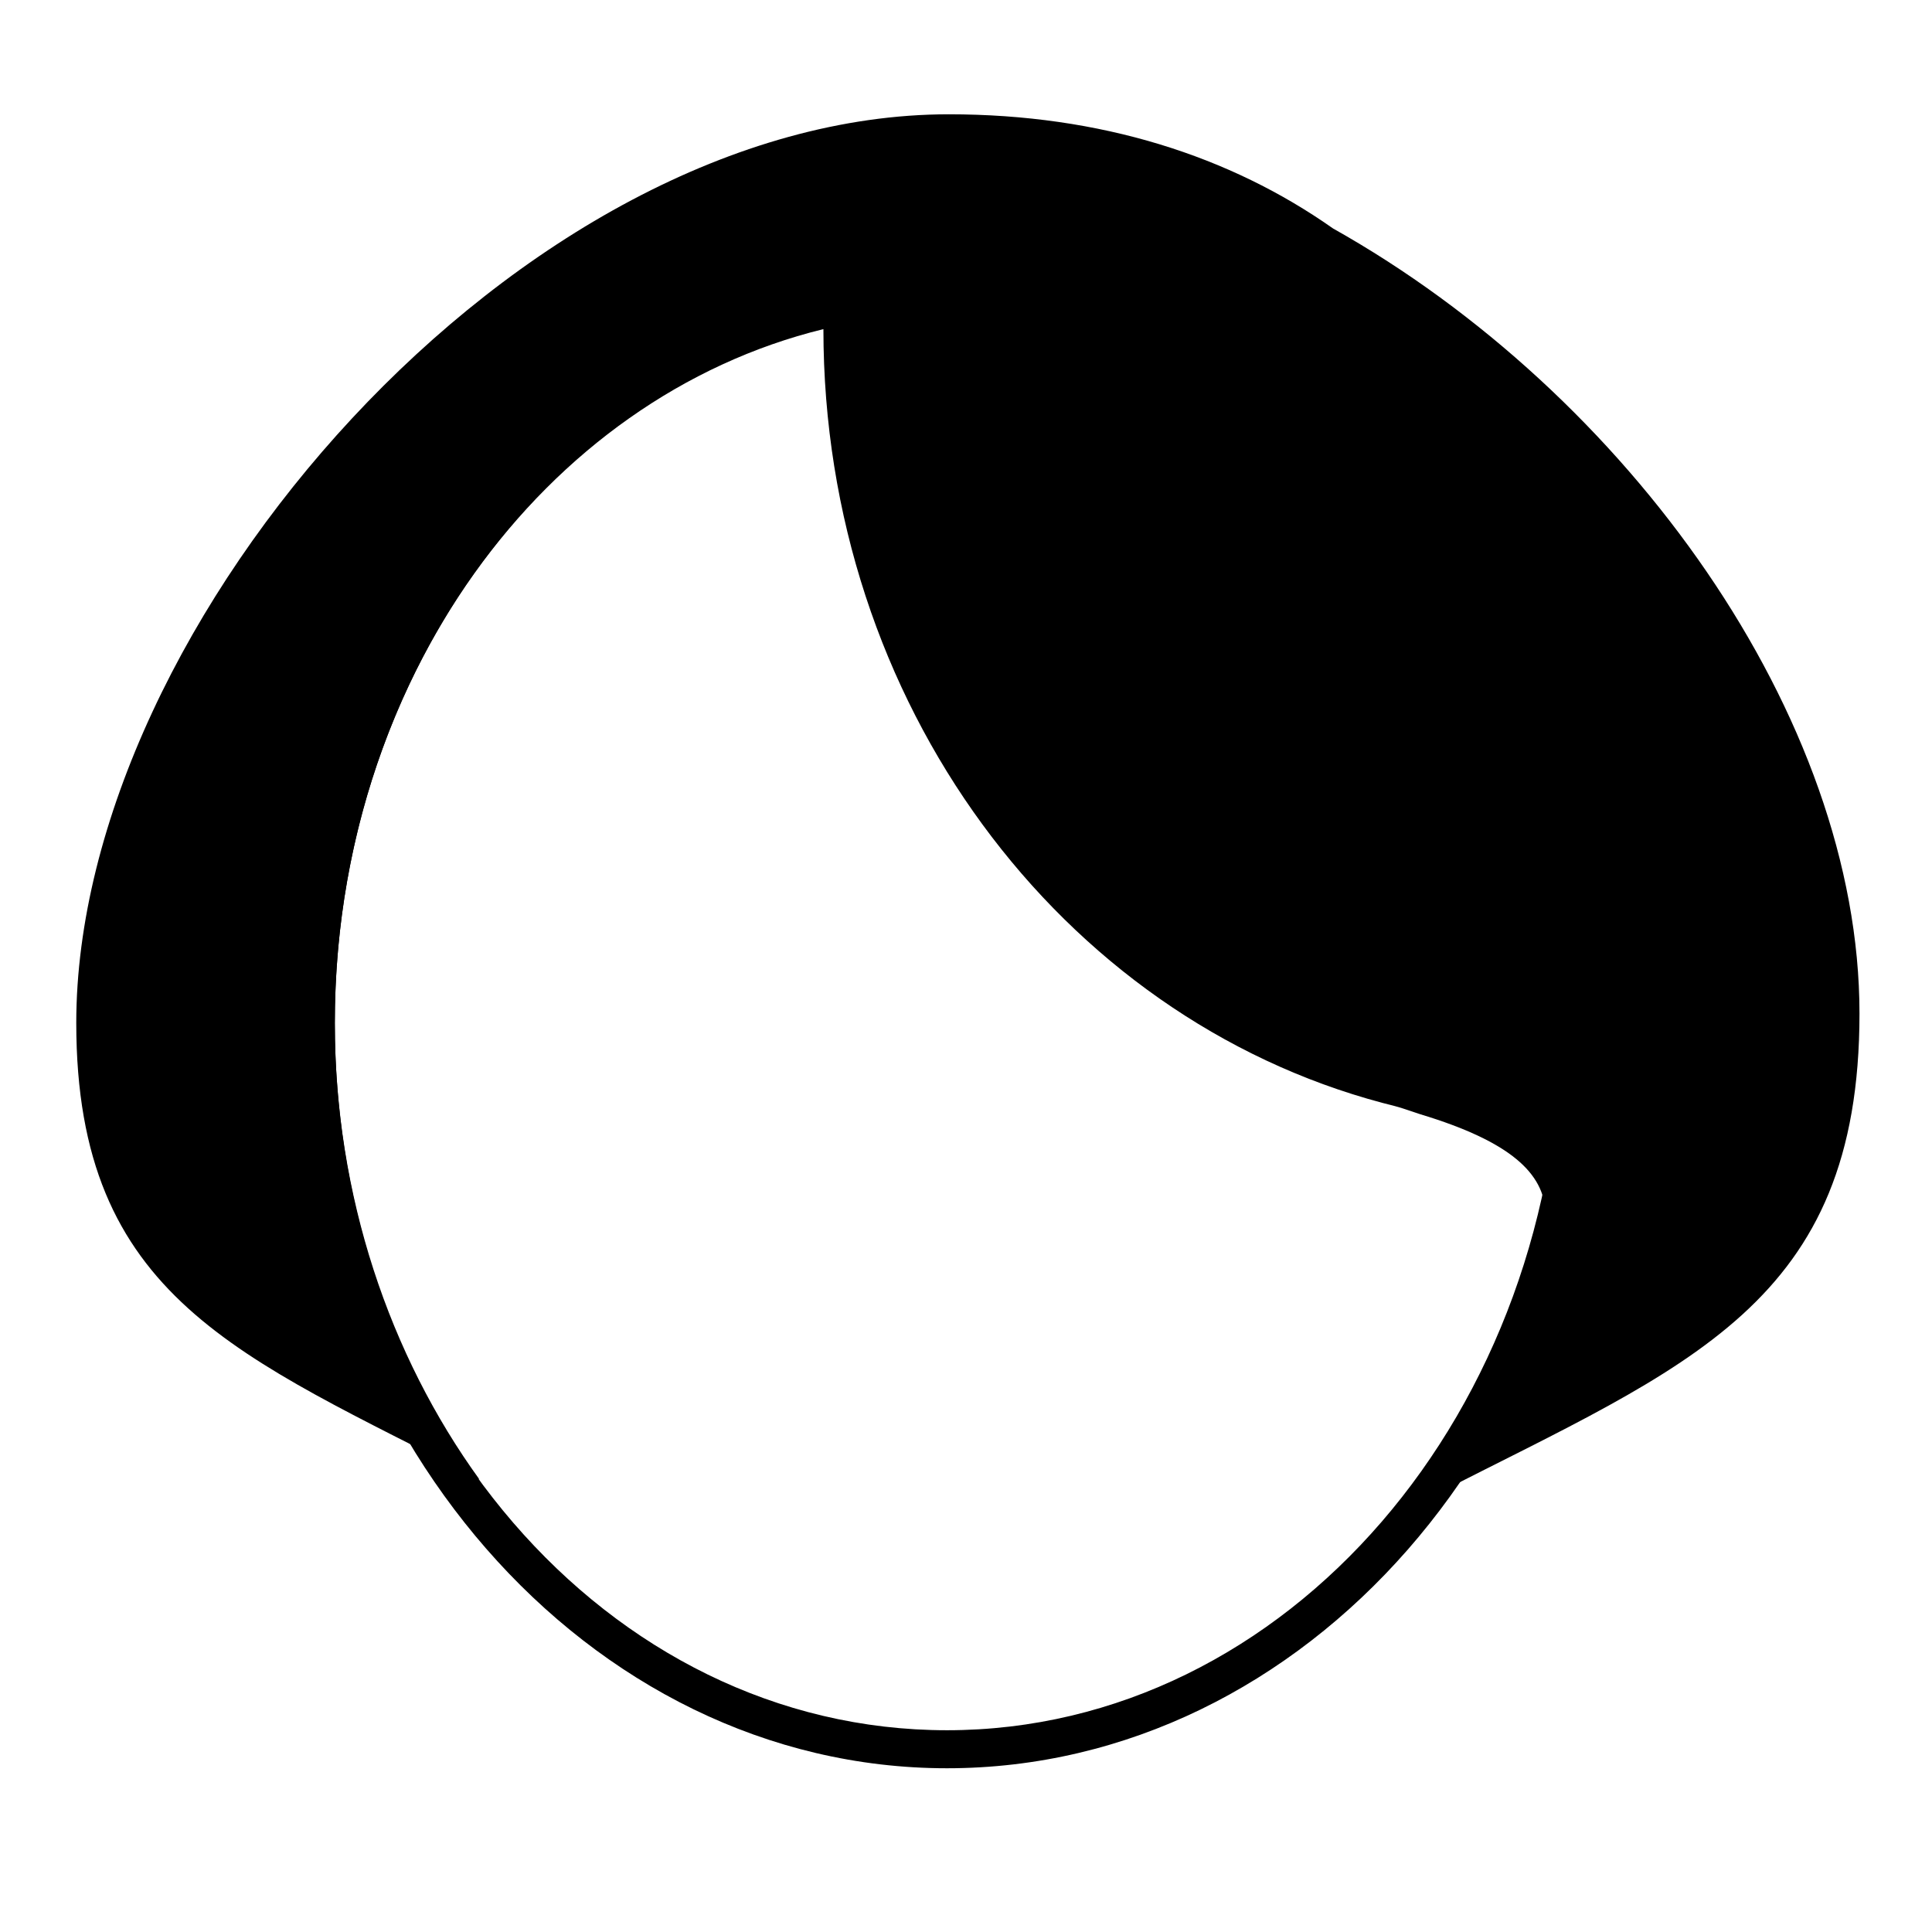
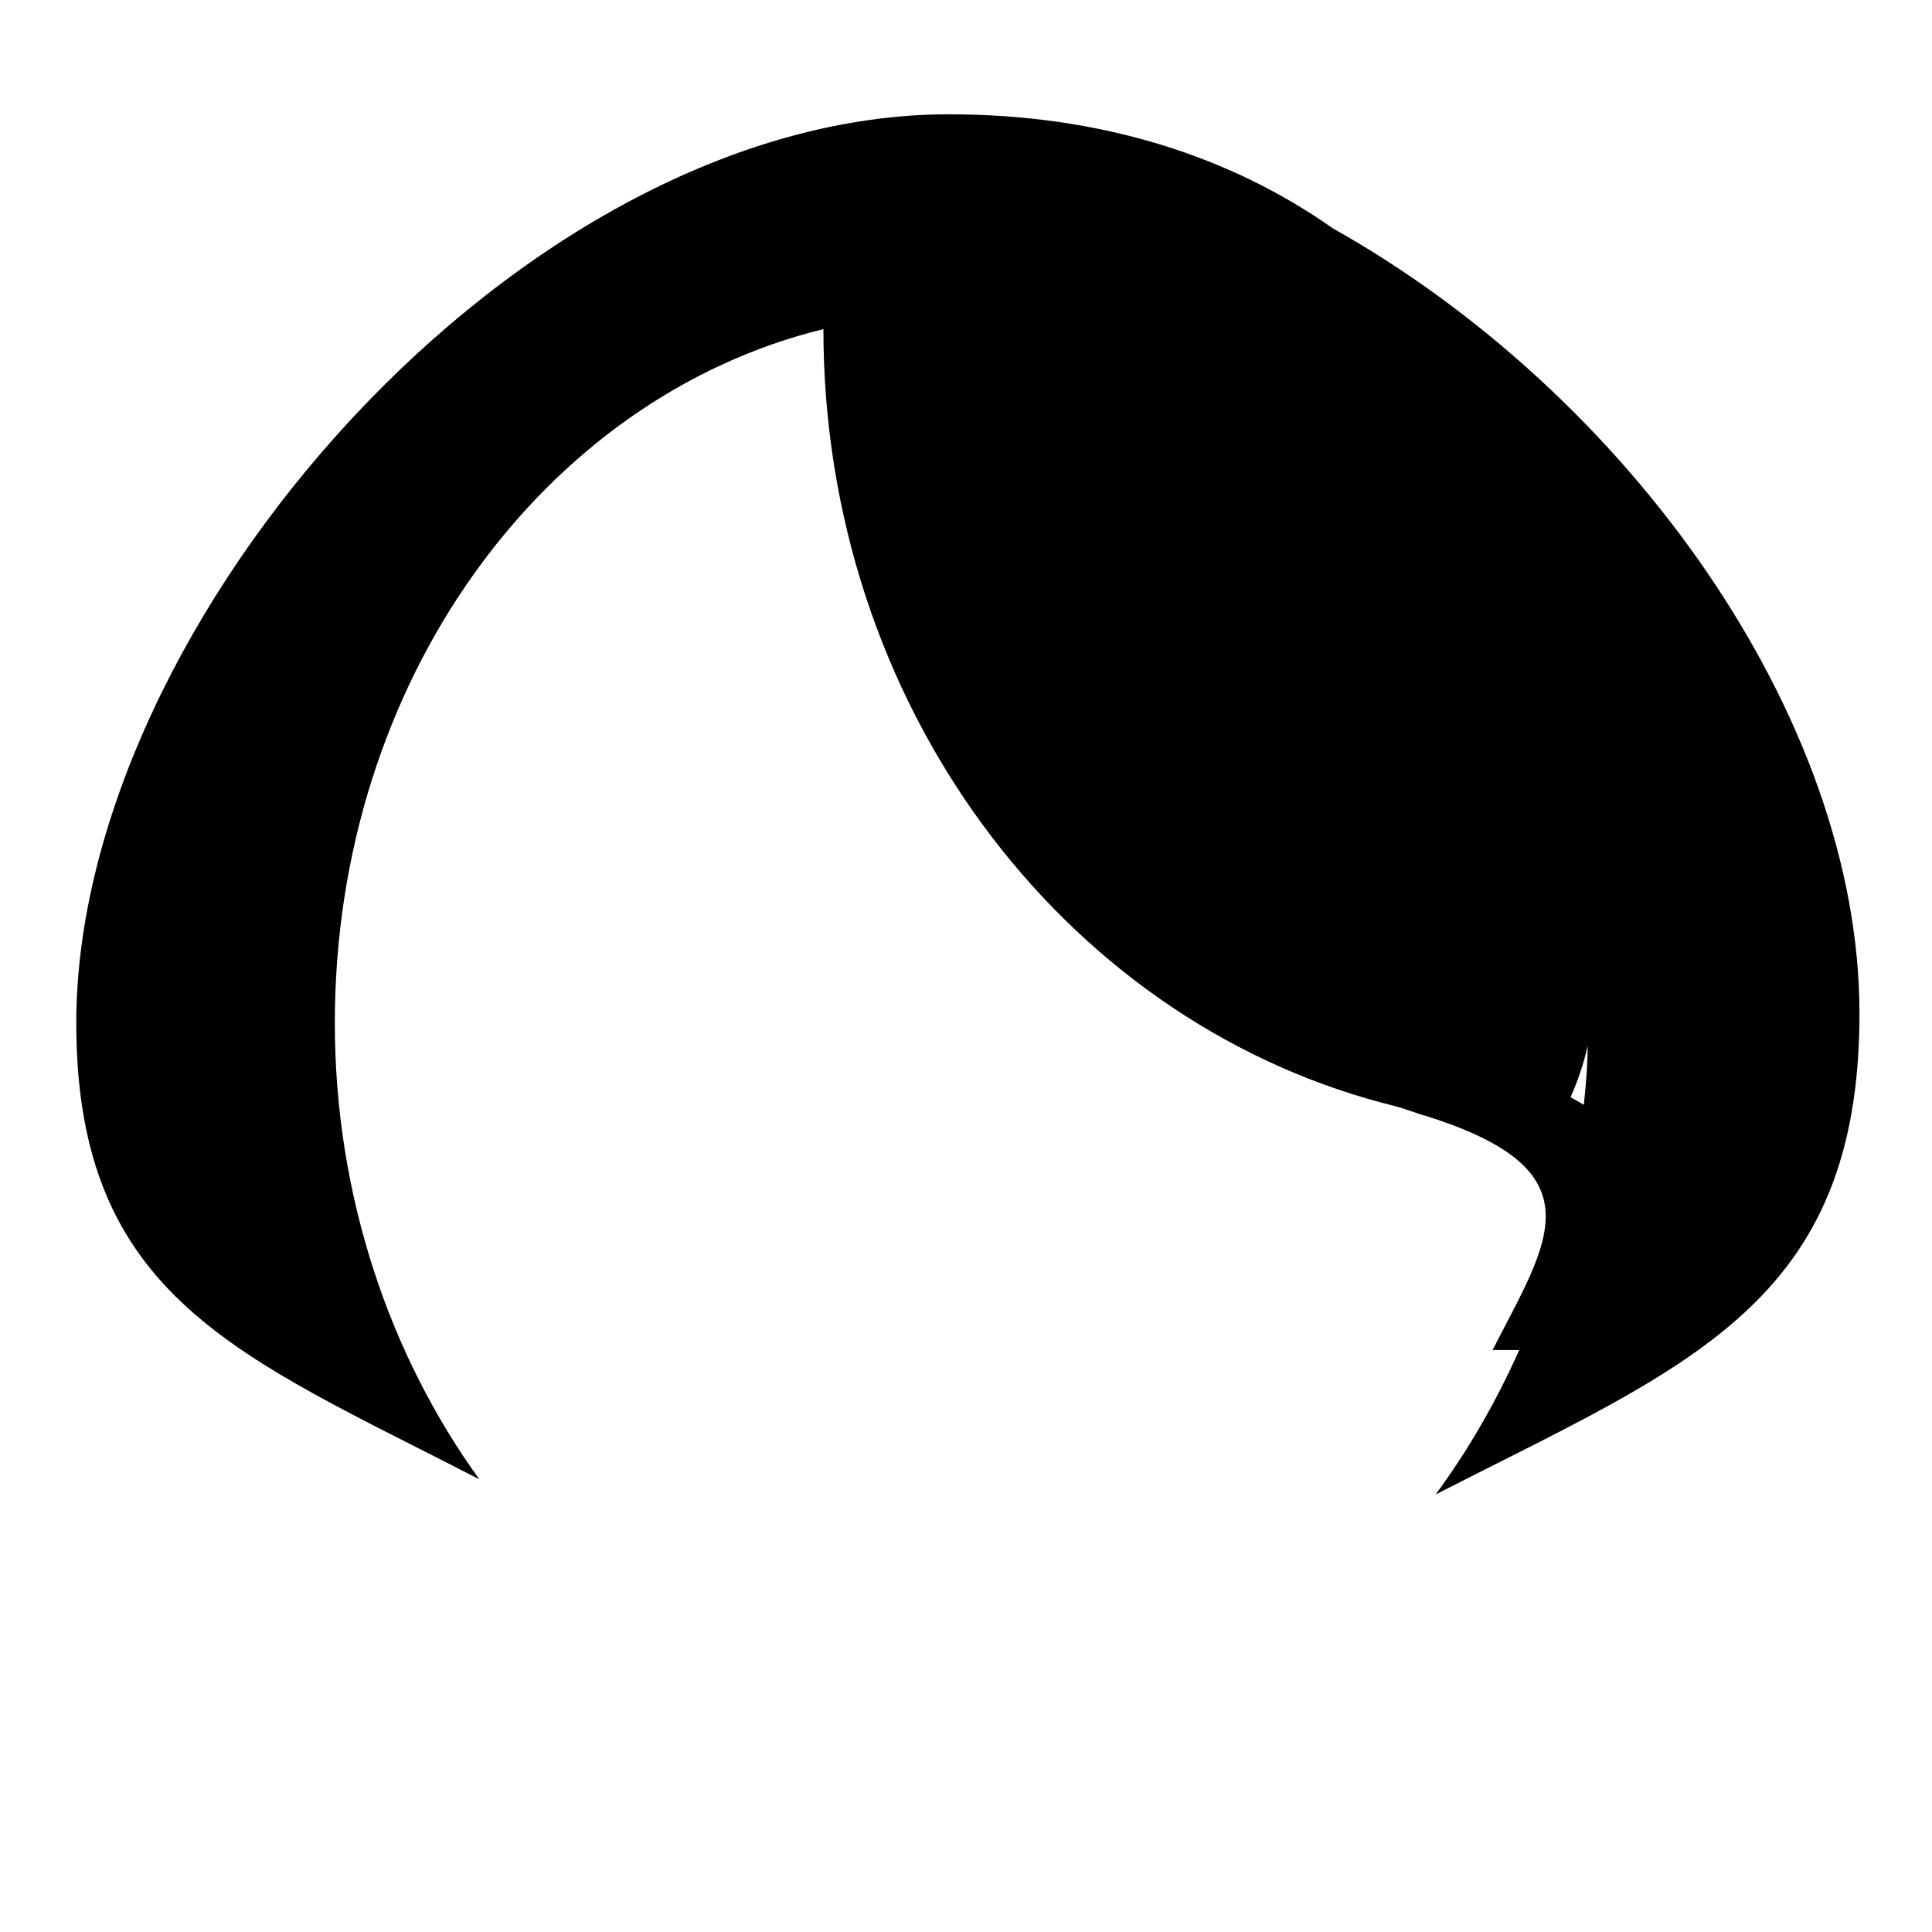
<svg xmlns="http://www.w3.org/2000/svg" fill="#000000" width="800px" height="800px" version="1.1" viewBox="144 144 512 512">
  <g>
-     <path d="m394.96 227.19c89.68 0 162.73 84.137 162.73 187.42s-72.551 187.92-162.73 187.92c-90.184 0-162.23-84.137-162.23-187.42s72.547-187.92 162.23-187.92m0-10.074c-95.219 0-172.81 88.672-172.81 197.49 0 108.82 77.59 198 172.81 198s172.8-88.668 172.8-197.49-77.082-198-172.8-198z" />
    <path d="m497.23 204.52c-27.207-19.145-61.465-30.23-101.77-30.23-113.36 0.004-231.25 134.52-231.25 240.82 0 73.051 43.328 88.168 106.81 120.91-23.68-32.746-38.289-75.066-38.289-120.91 0-90.688 55.418-165.75 129.48-183.89 0 99.25 62.977 182.38 148.12 205.05 2.016 0.504 4.031 1.008 5.543 1.512 1.512 0.504 3.023 1.008 4.535 1.512 48.367 14.609 33.754 33.754 19.145 62.473h7.055c-6.047 13.602-13.602 26.703-22.168 38.289 67-34.262 112.34-50.383 112.34-127.46 0-78.594-61.465-164.24-139.55-208.07zm59.953 228.23c0-1.008 0.504-2.519 0.504-3.527-0.504 1.008-0.504 2.519-0.504 3.527zm-170.29-205.05c3.023 0 5.543-0.504 8.566-0.504-3.023 0-6.047 0-8.566 0.504zm-25.188 3.527c5.543-1.512 10.578-2.016 16.121-3.023-5.039 0.504-10.582 1.512-16.121 3.023zm16.625-3.023c2.519-0.504 5.039-0.504 7.559-0.504-2.523 0-5.039 0-7.559 0.504zm181.88 206.56c2.016-4.535 3.527-9.07 4.535-13.602 0 5.543-0.504 10.578-1.008 15.617z" />
  </g>
</svg>